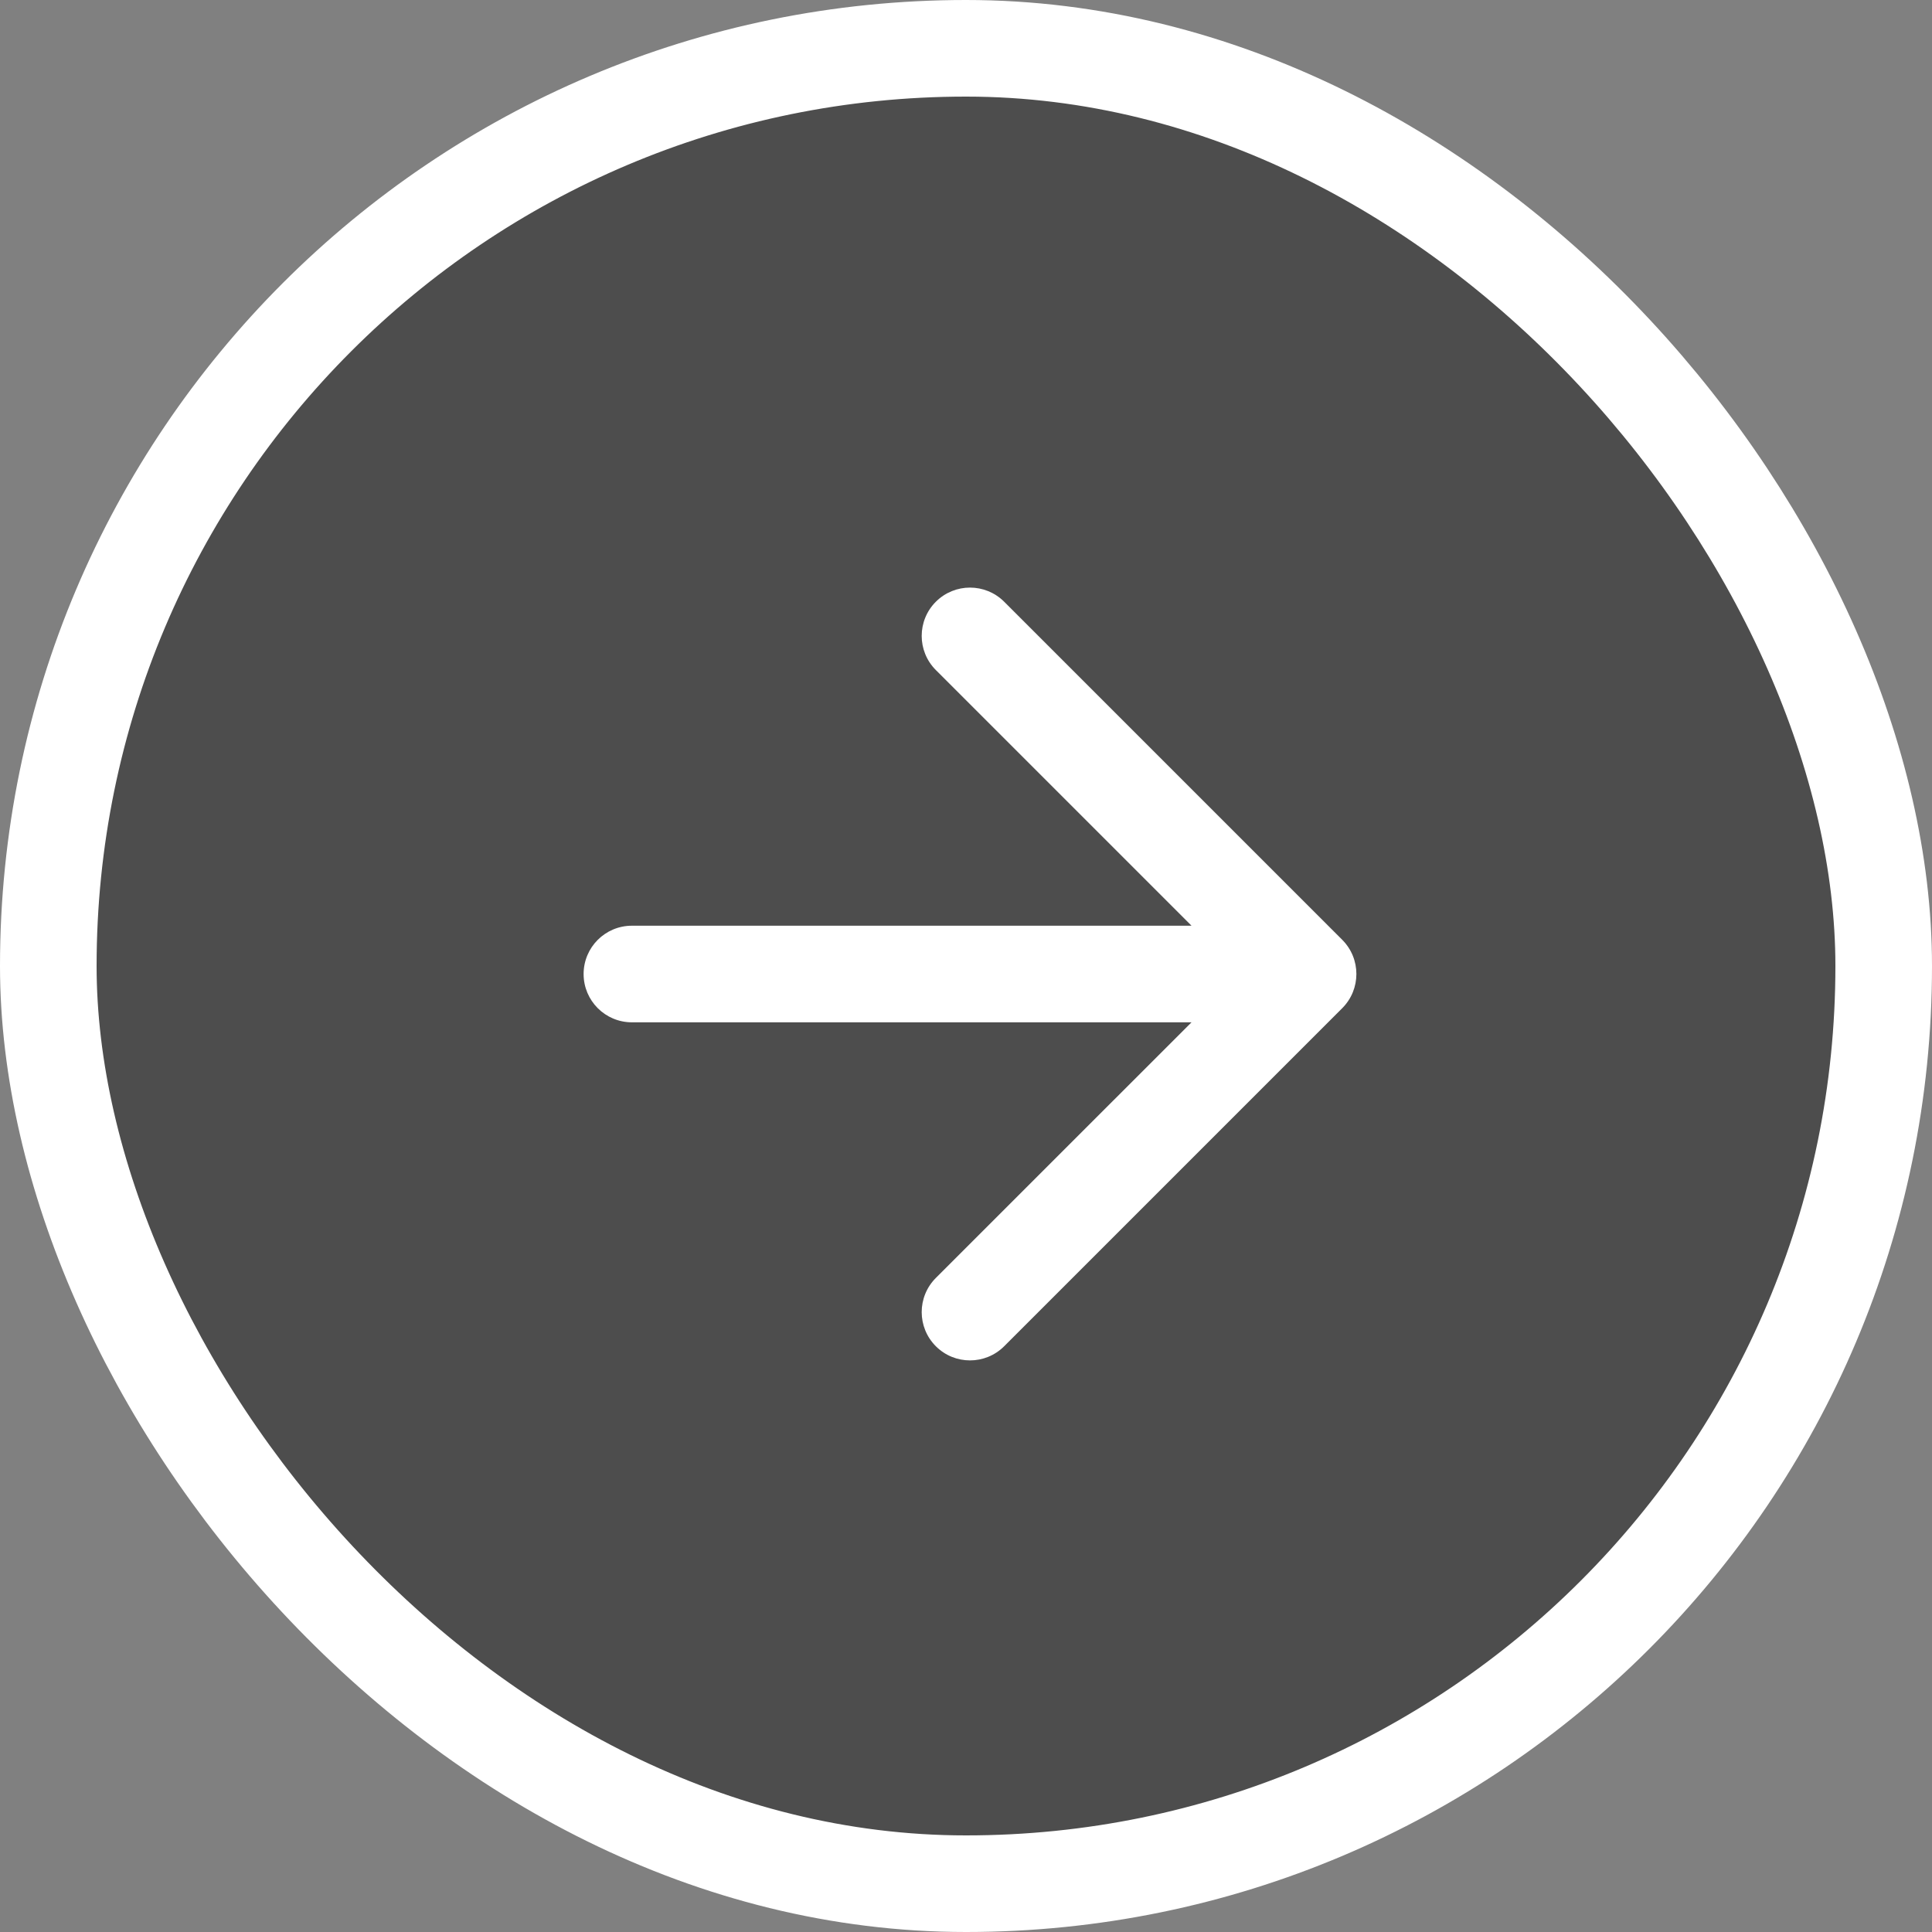
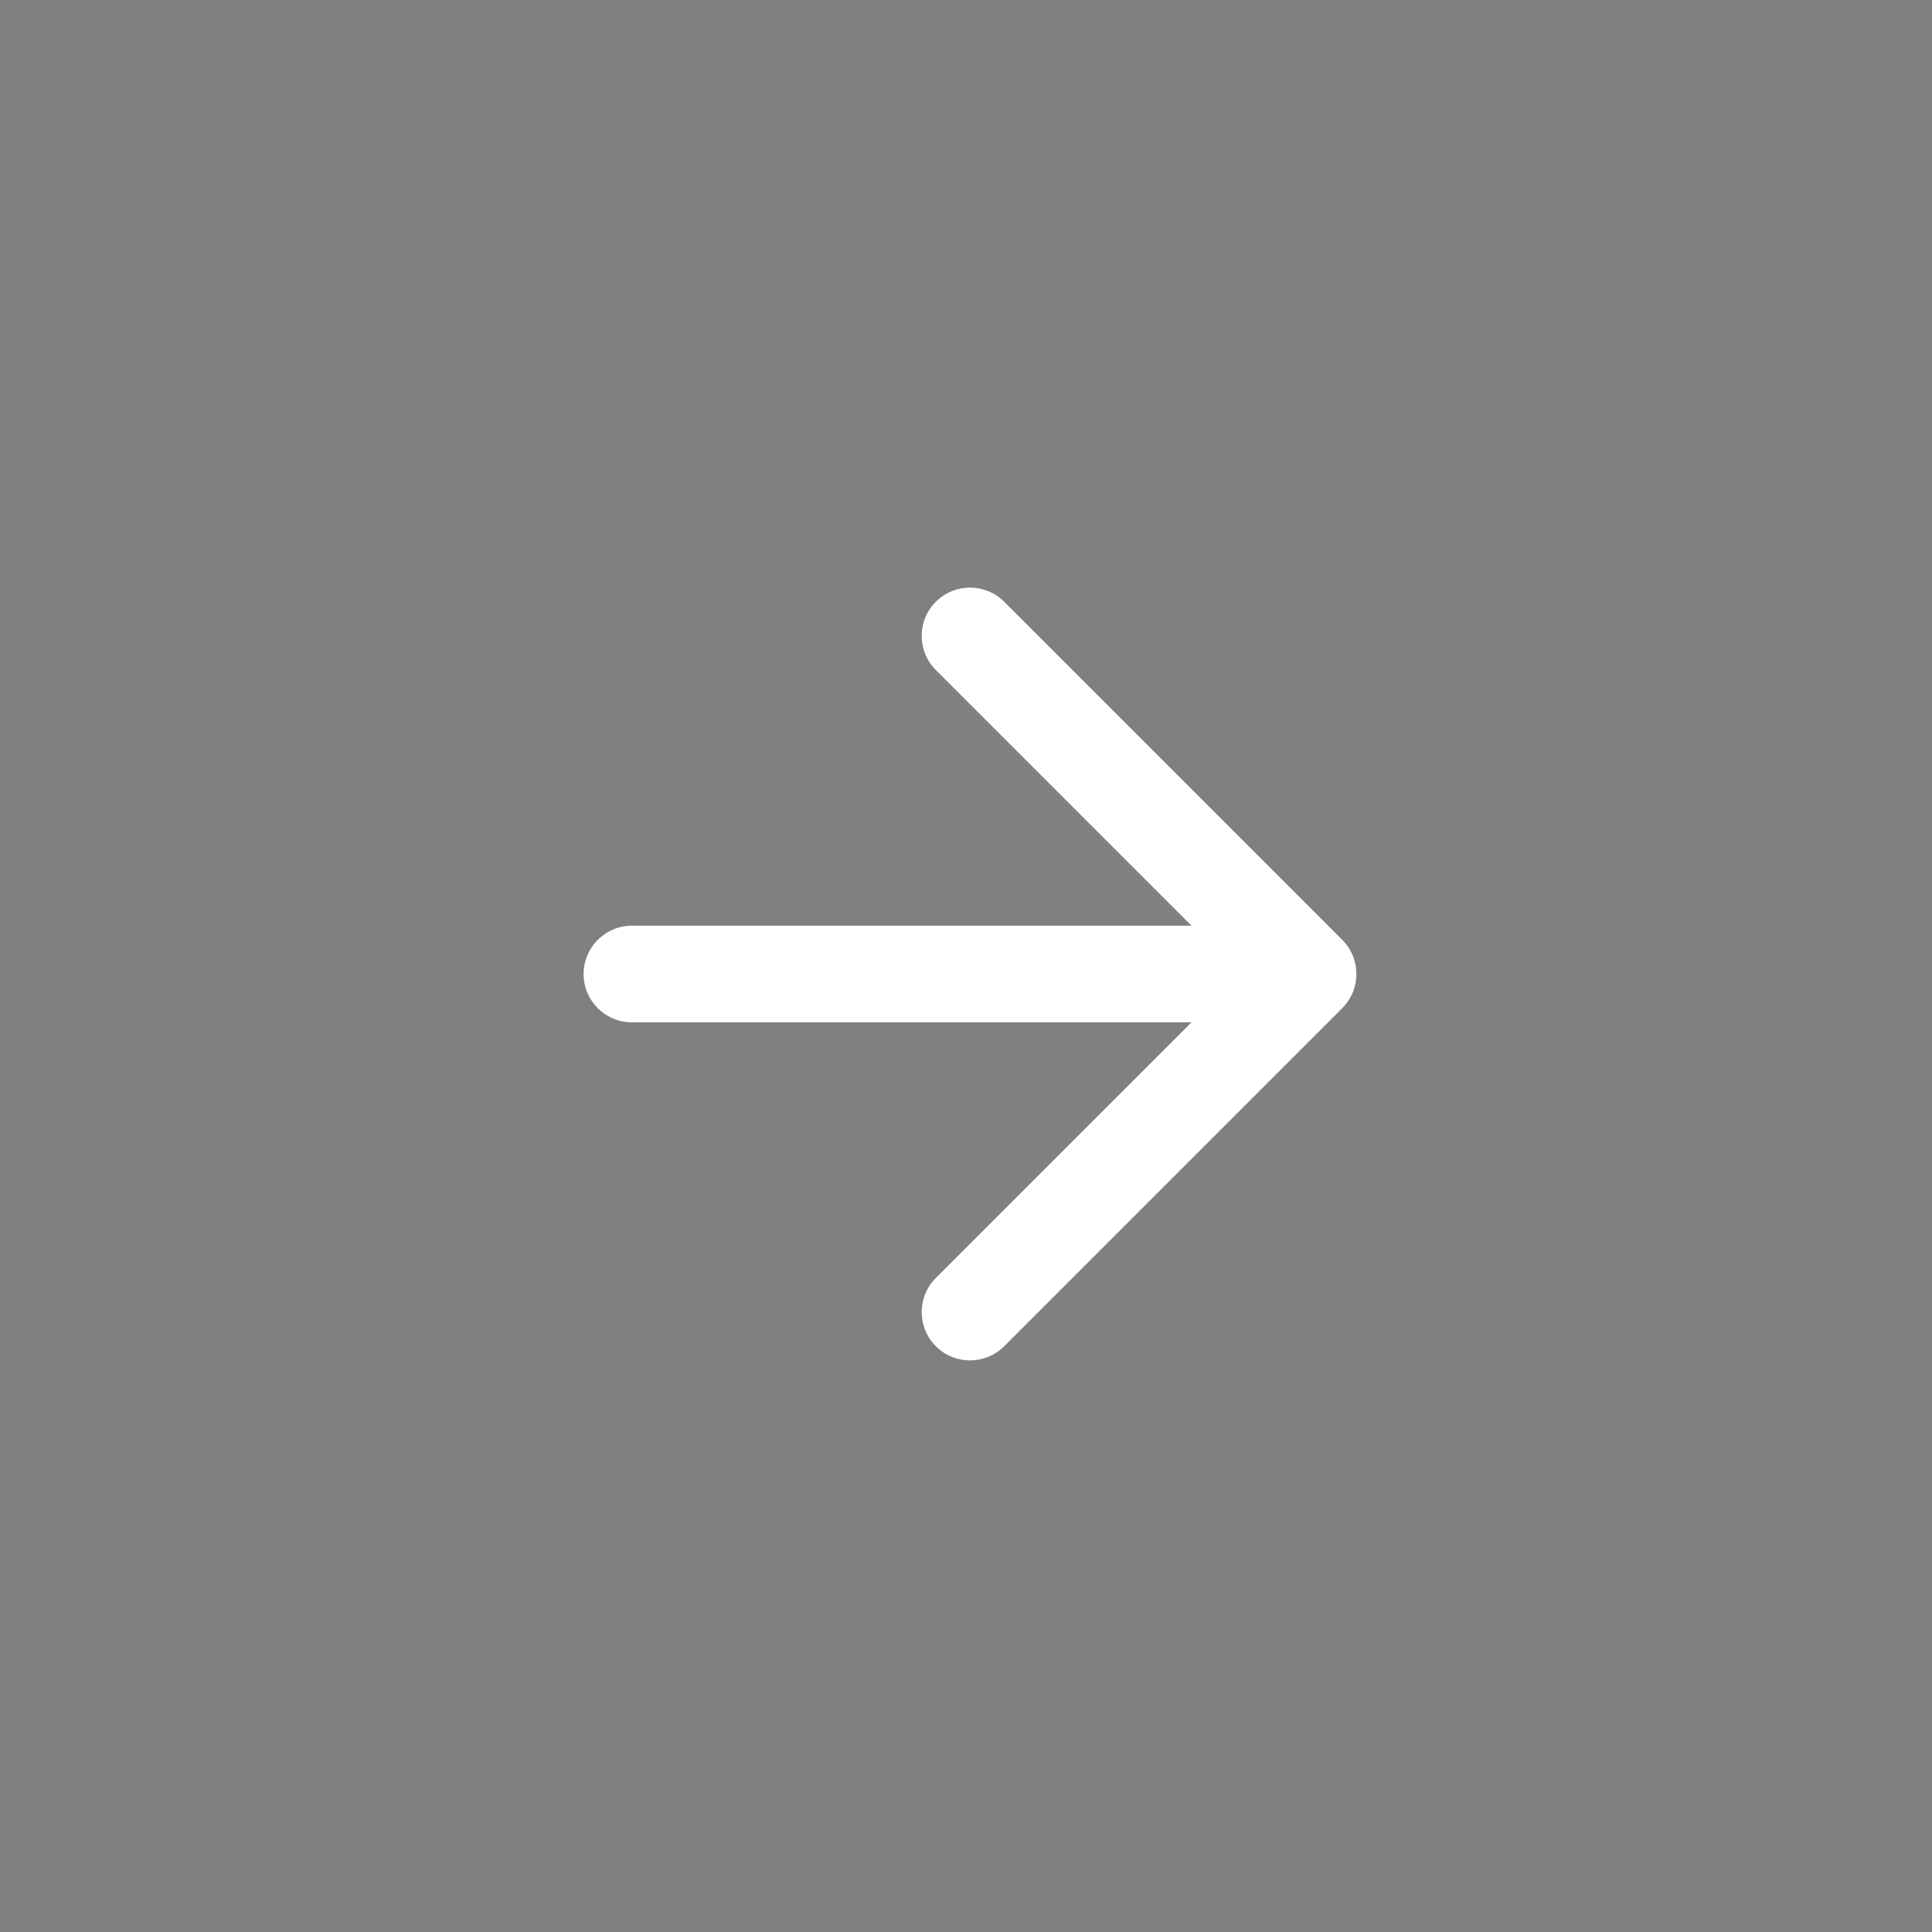
<svg xmlns="http://www.w3.org/2000/svg" width="40" height="40" viewBox="0 0 40 40" fill="none">
  <rect x="0" y="0" width="40" height="40" fill="#808080" stroke="none" />
-   <rect x="1" y="1" width="38" height="38" rx="19" fill="black" fill-opacity="0.4" />
  <path fill-rule="evenodd" clip-rule="evenodd" d="M20.79 12.458C20.399 12.068 19.766 12.068 19.376 12.458C18.985 12.849 18.985 13.482 19.376 13.873L24.669 19.166H13.083C12.53 19.166 12.083 19.613 12.083 20.166C12.083 20.718 12.53 21.166 13.083 21.166H24.669L19.376 26.458C18.985 26.849 18.985 27.482 19.376 27.873C19.766 28.263 20.399 28.263 20.79 27.873L27.79 20.873C28.18 20.482 28.18 19.849 27.79 19.458L20.79 12.458Z" fill="white" />
-   <rect x="1" y="1" width="38" height="38" rx="19" stroke="white" stroke-width="2" />
</svg>